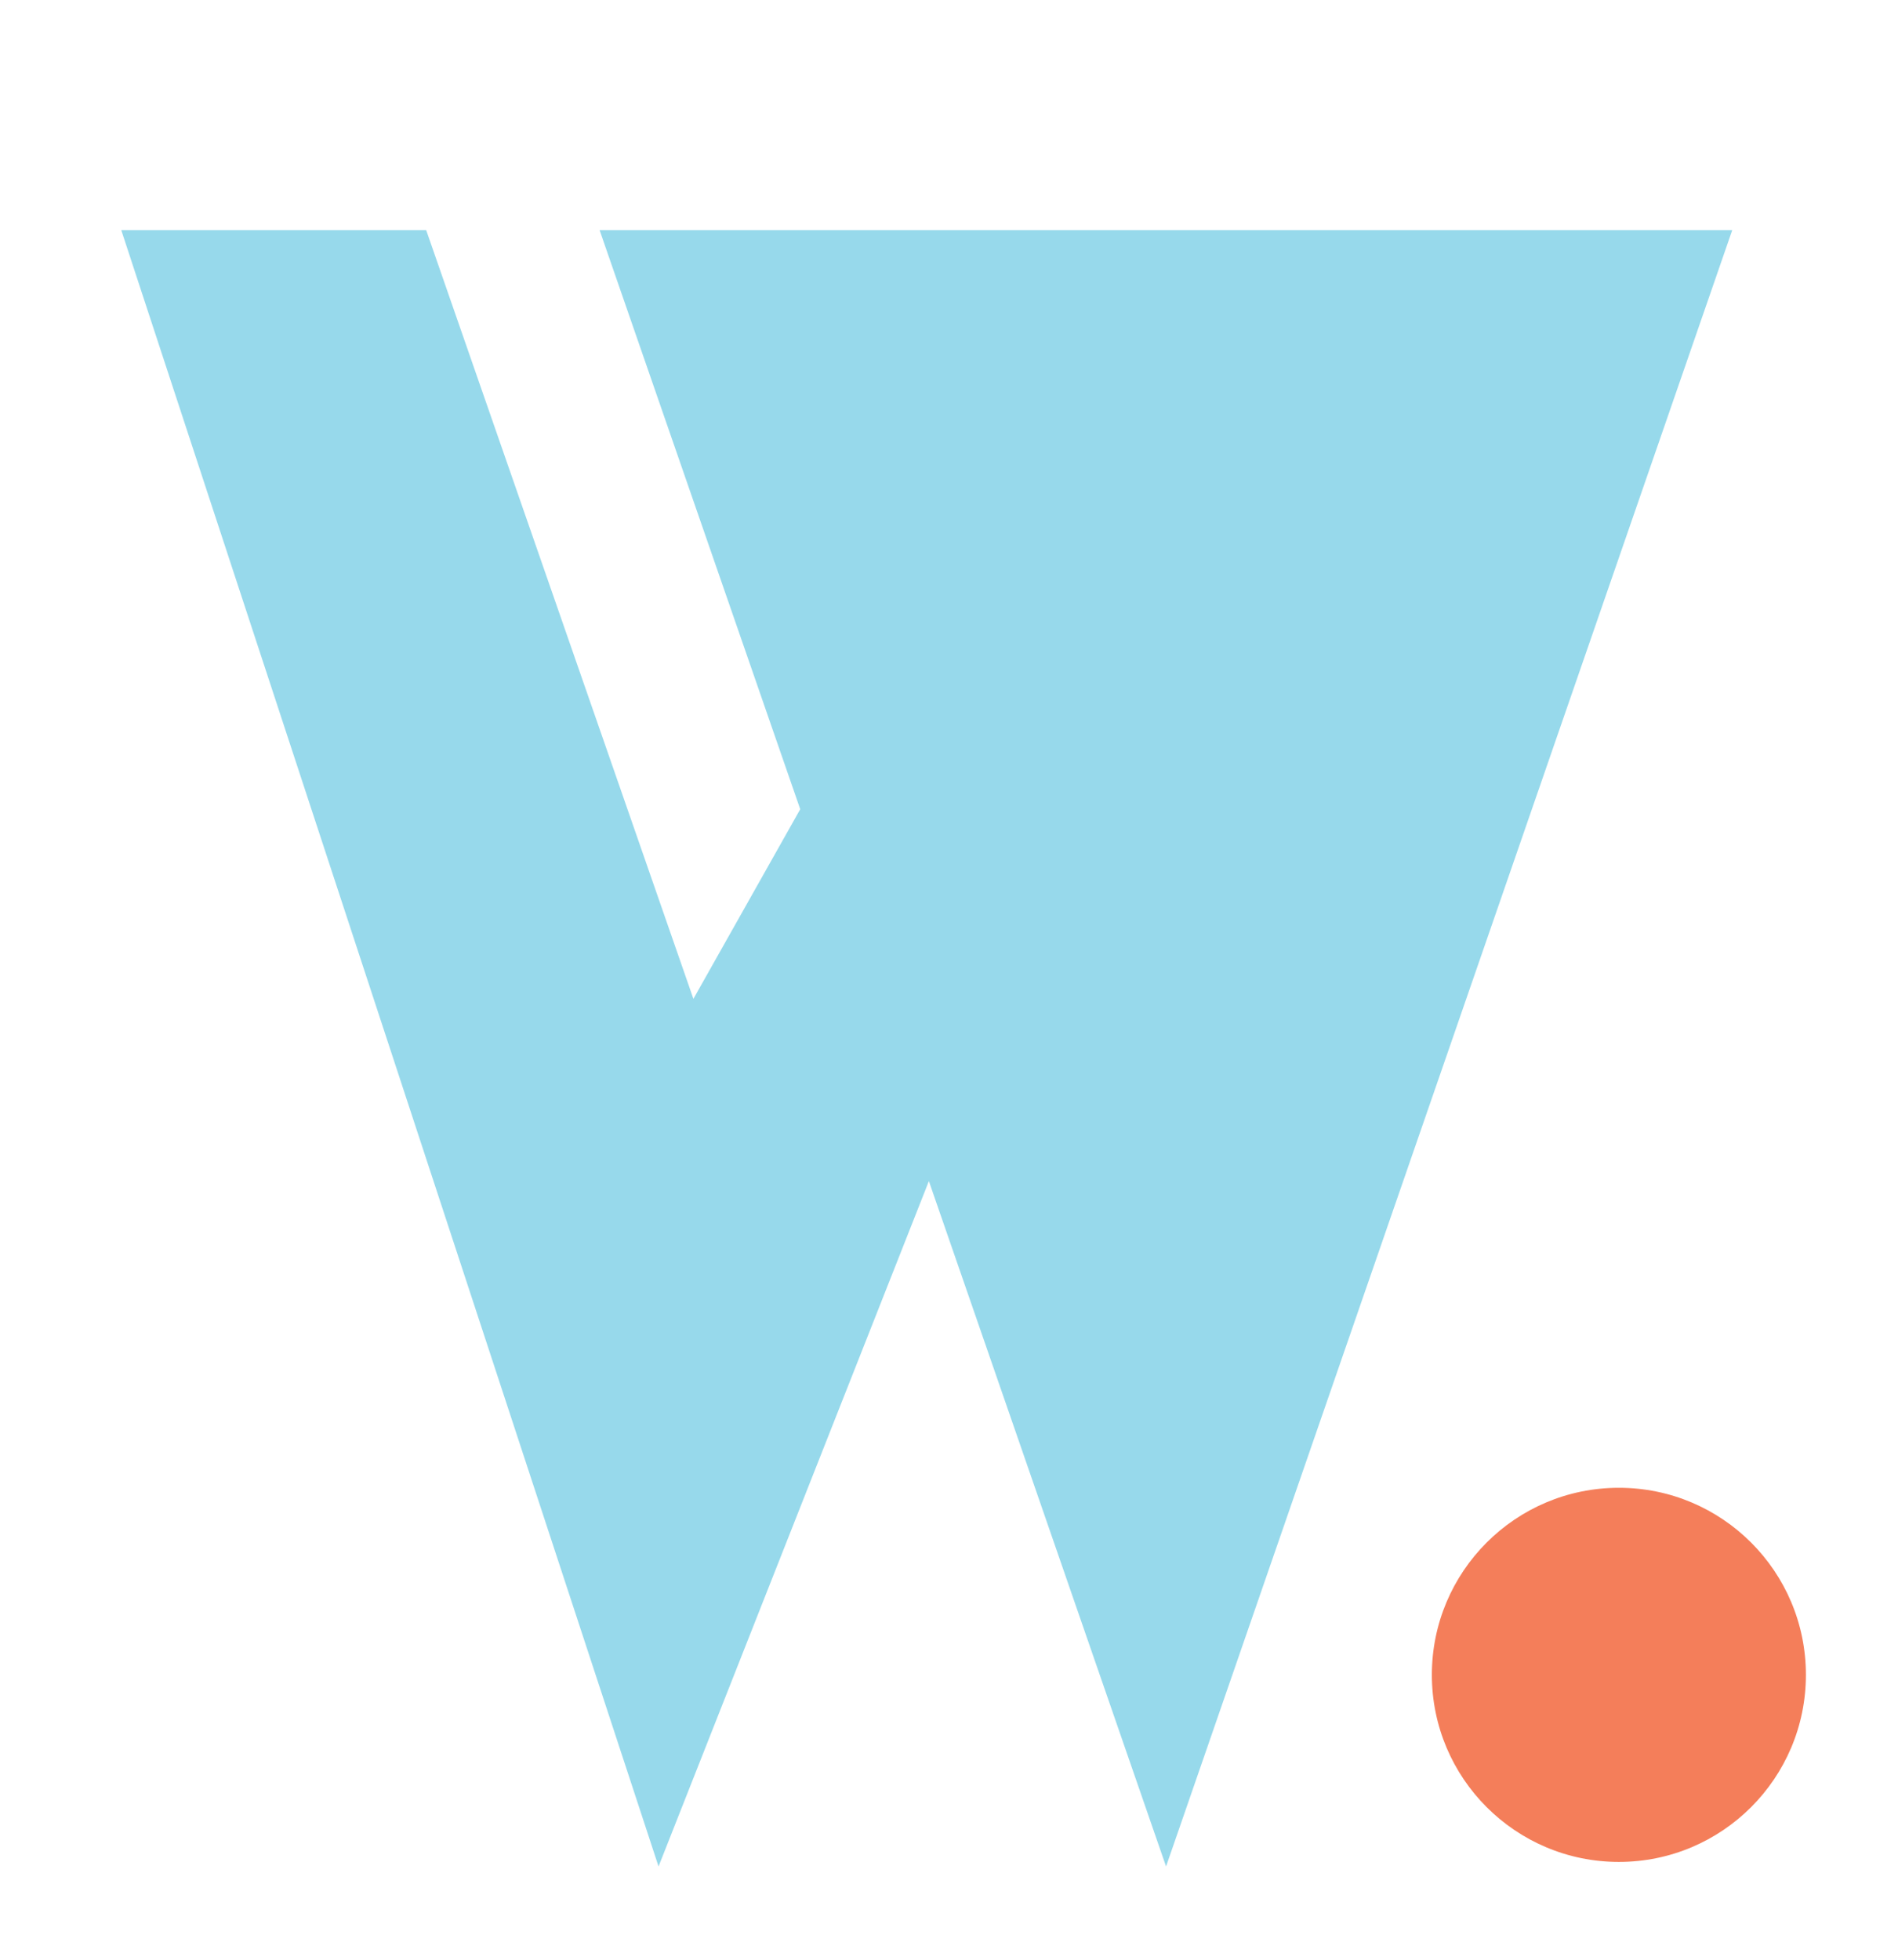
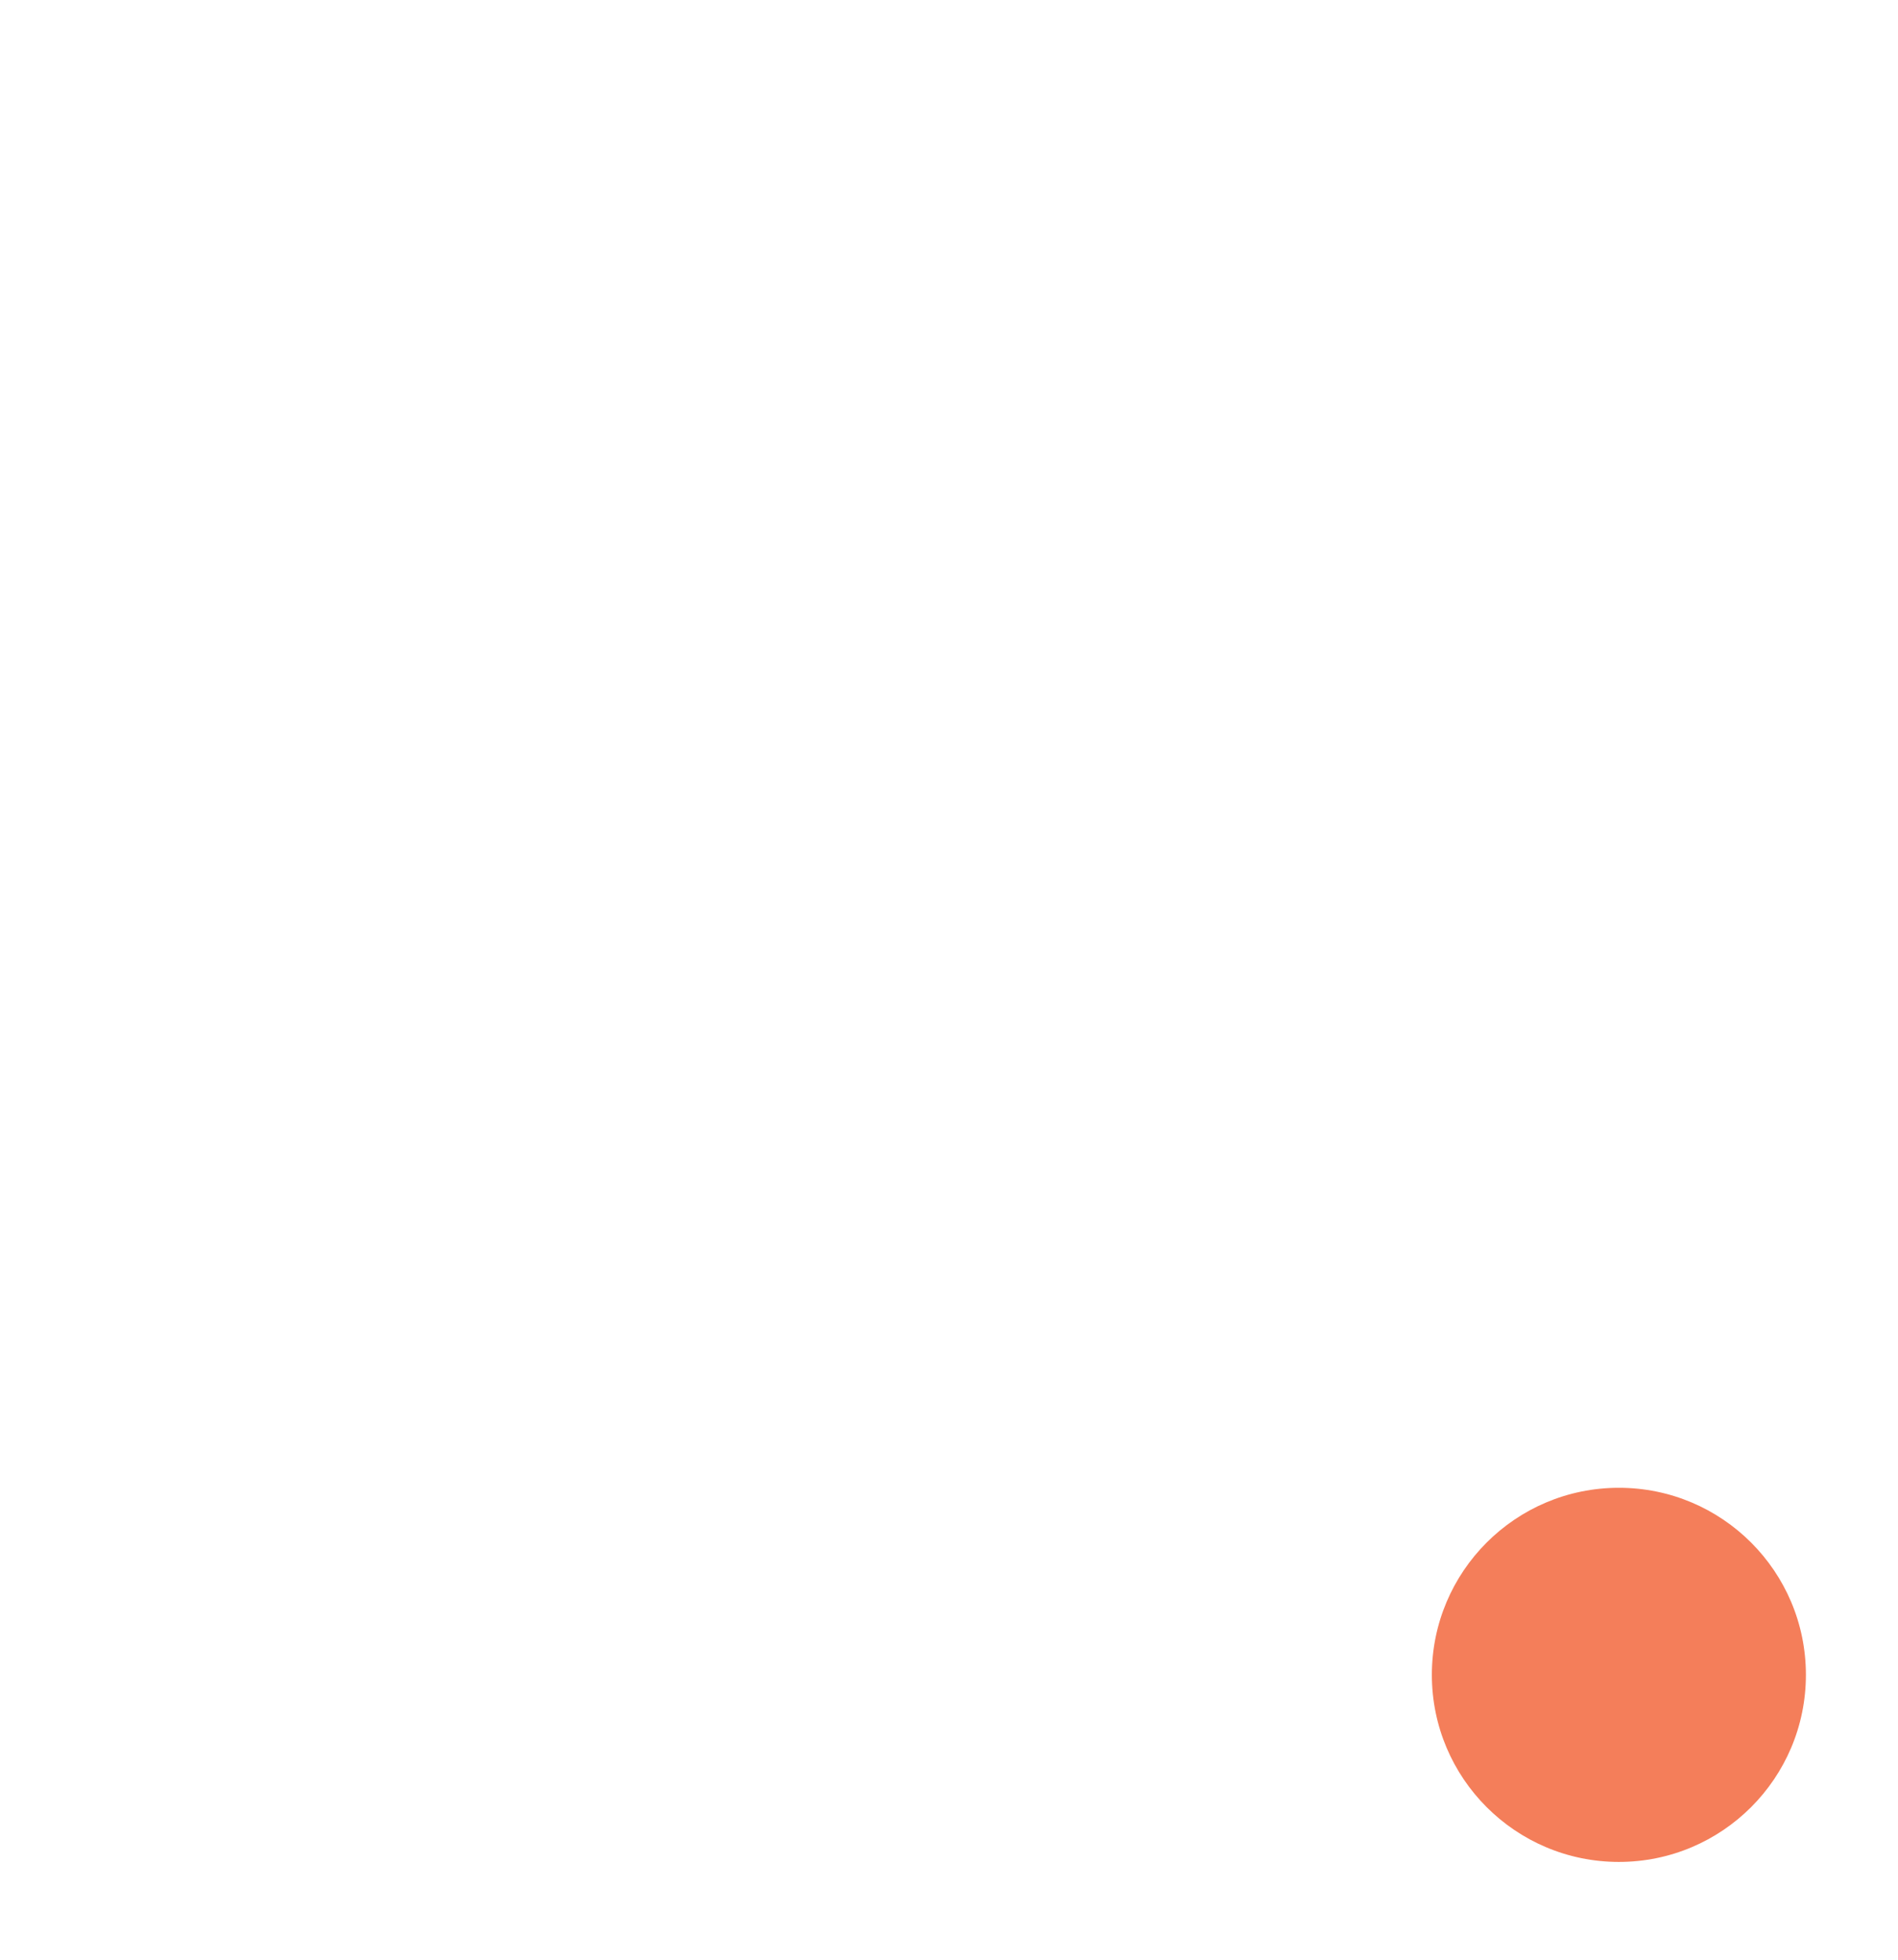
<svg xmlns="http://www.w3.org/2000/svg" xml:space="preserve" style="enable-background:new 0 0 66.98 69.15;" viewBox="0 0 66.98 69.15" y="0px" x="0px" id="Layer_1" version="1.1">
  <style type="text/css">
	.st0{fill:#97D9EB;}
	.st1{fill:#F47E5A;}
</style>
-   <polyline points="28.24,28.55 24.47,35.24 15.04,8.12 4.28,8.12 23.24,65.85 32.78,41.67 41.15,65.85 61.13,8.12   49.34,8.12 33.46,8.12 21.16,8.12" class="st0" />
  <circle r="6.6" cy="59.09" cx="57.13" class="st1" />
</svg>